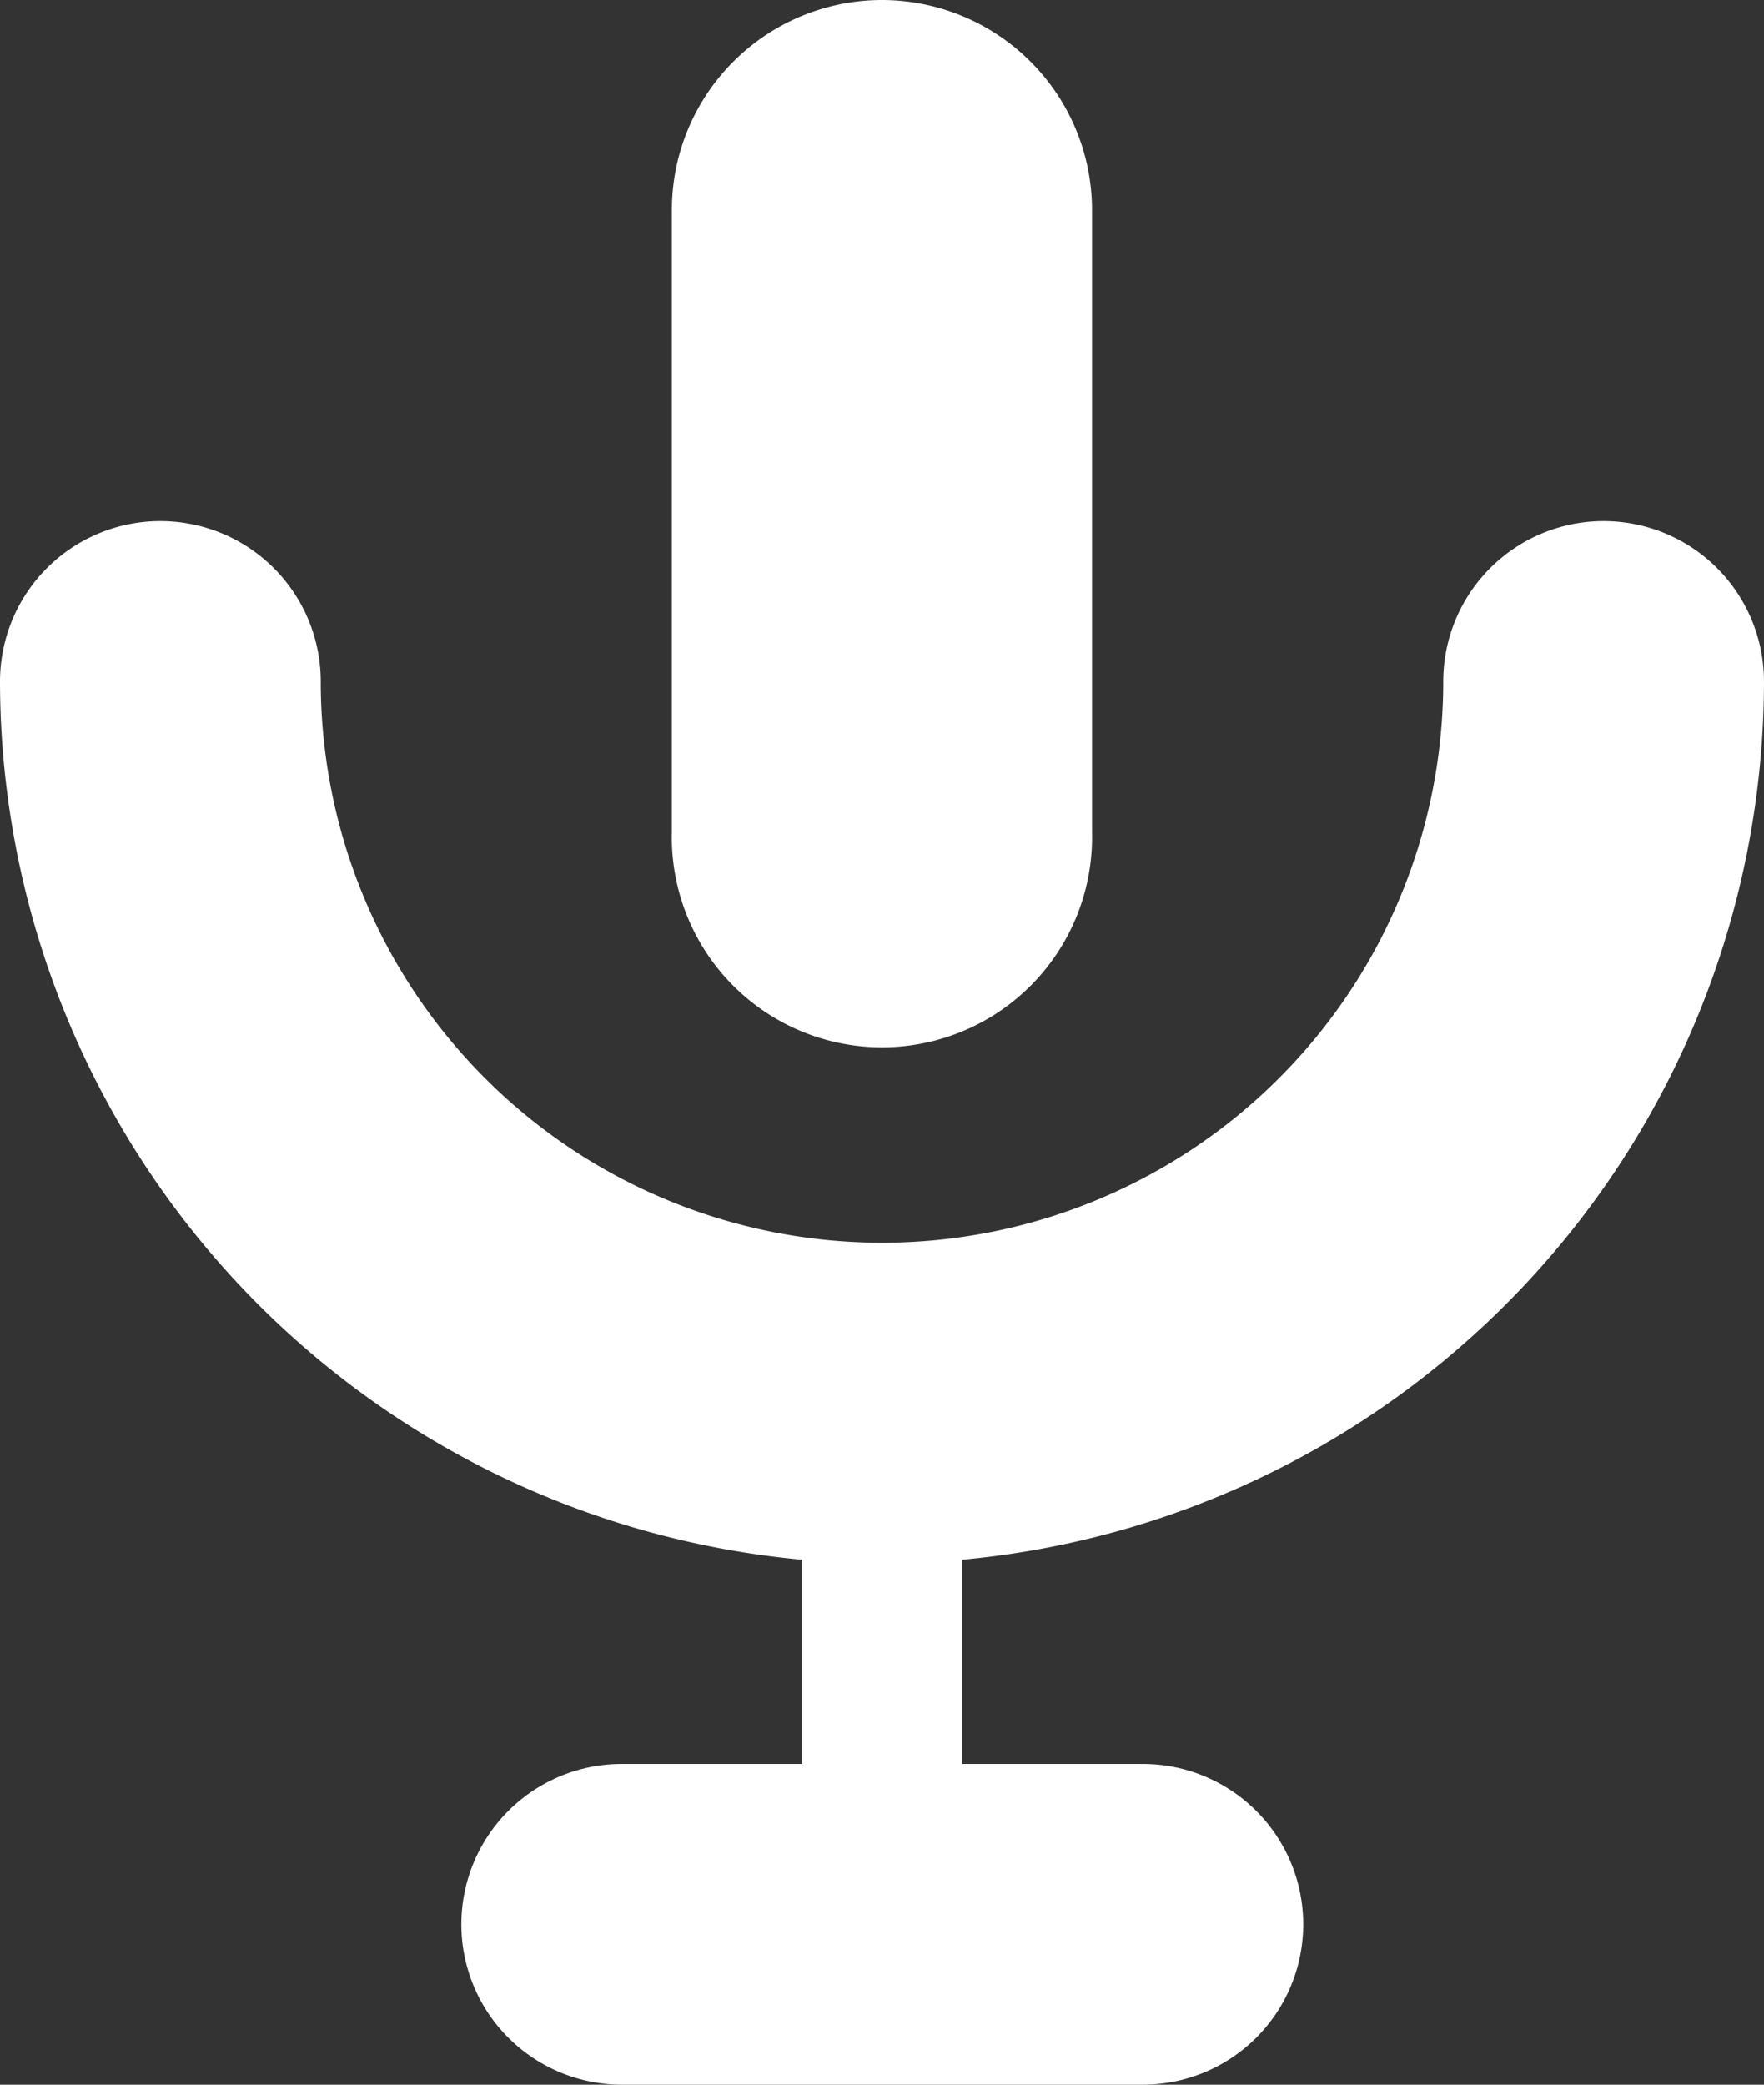
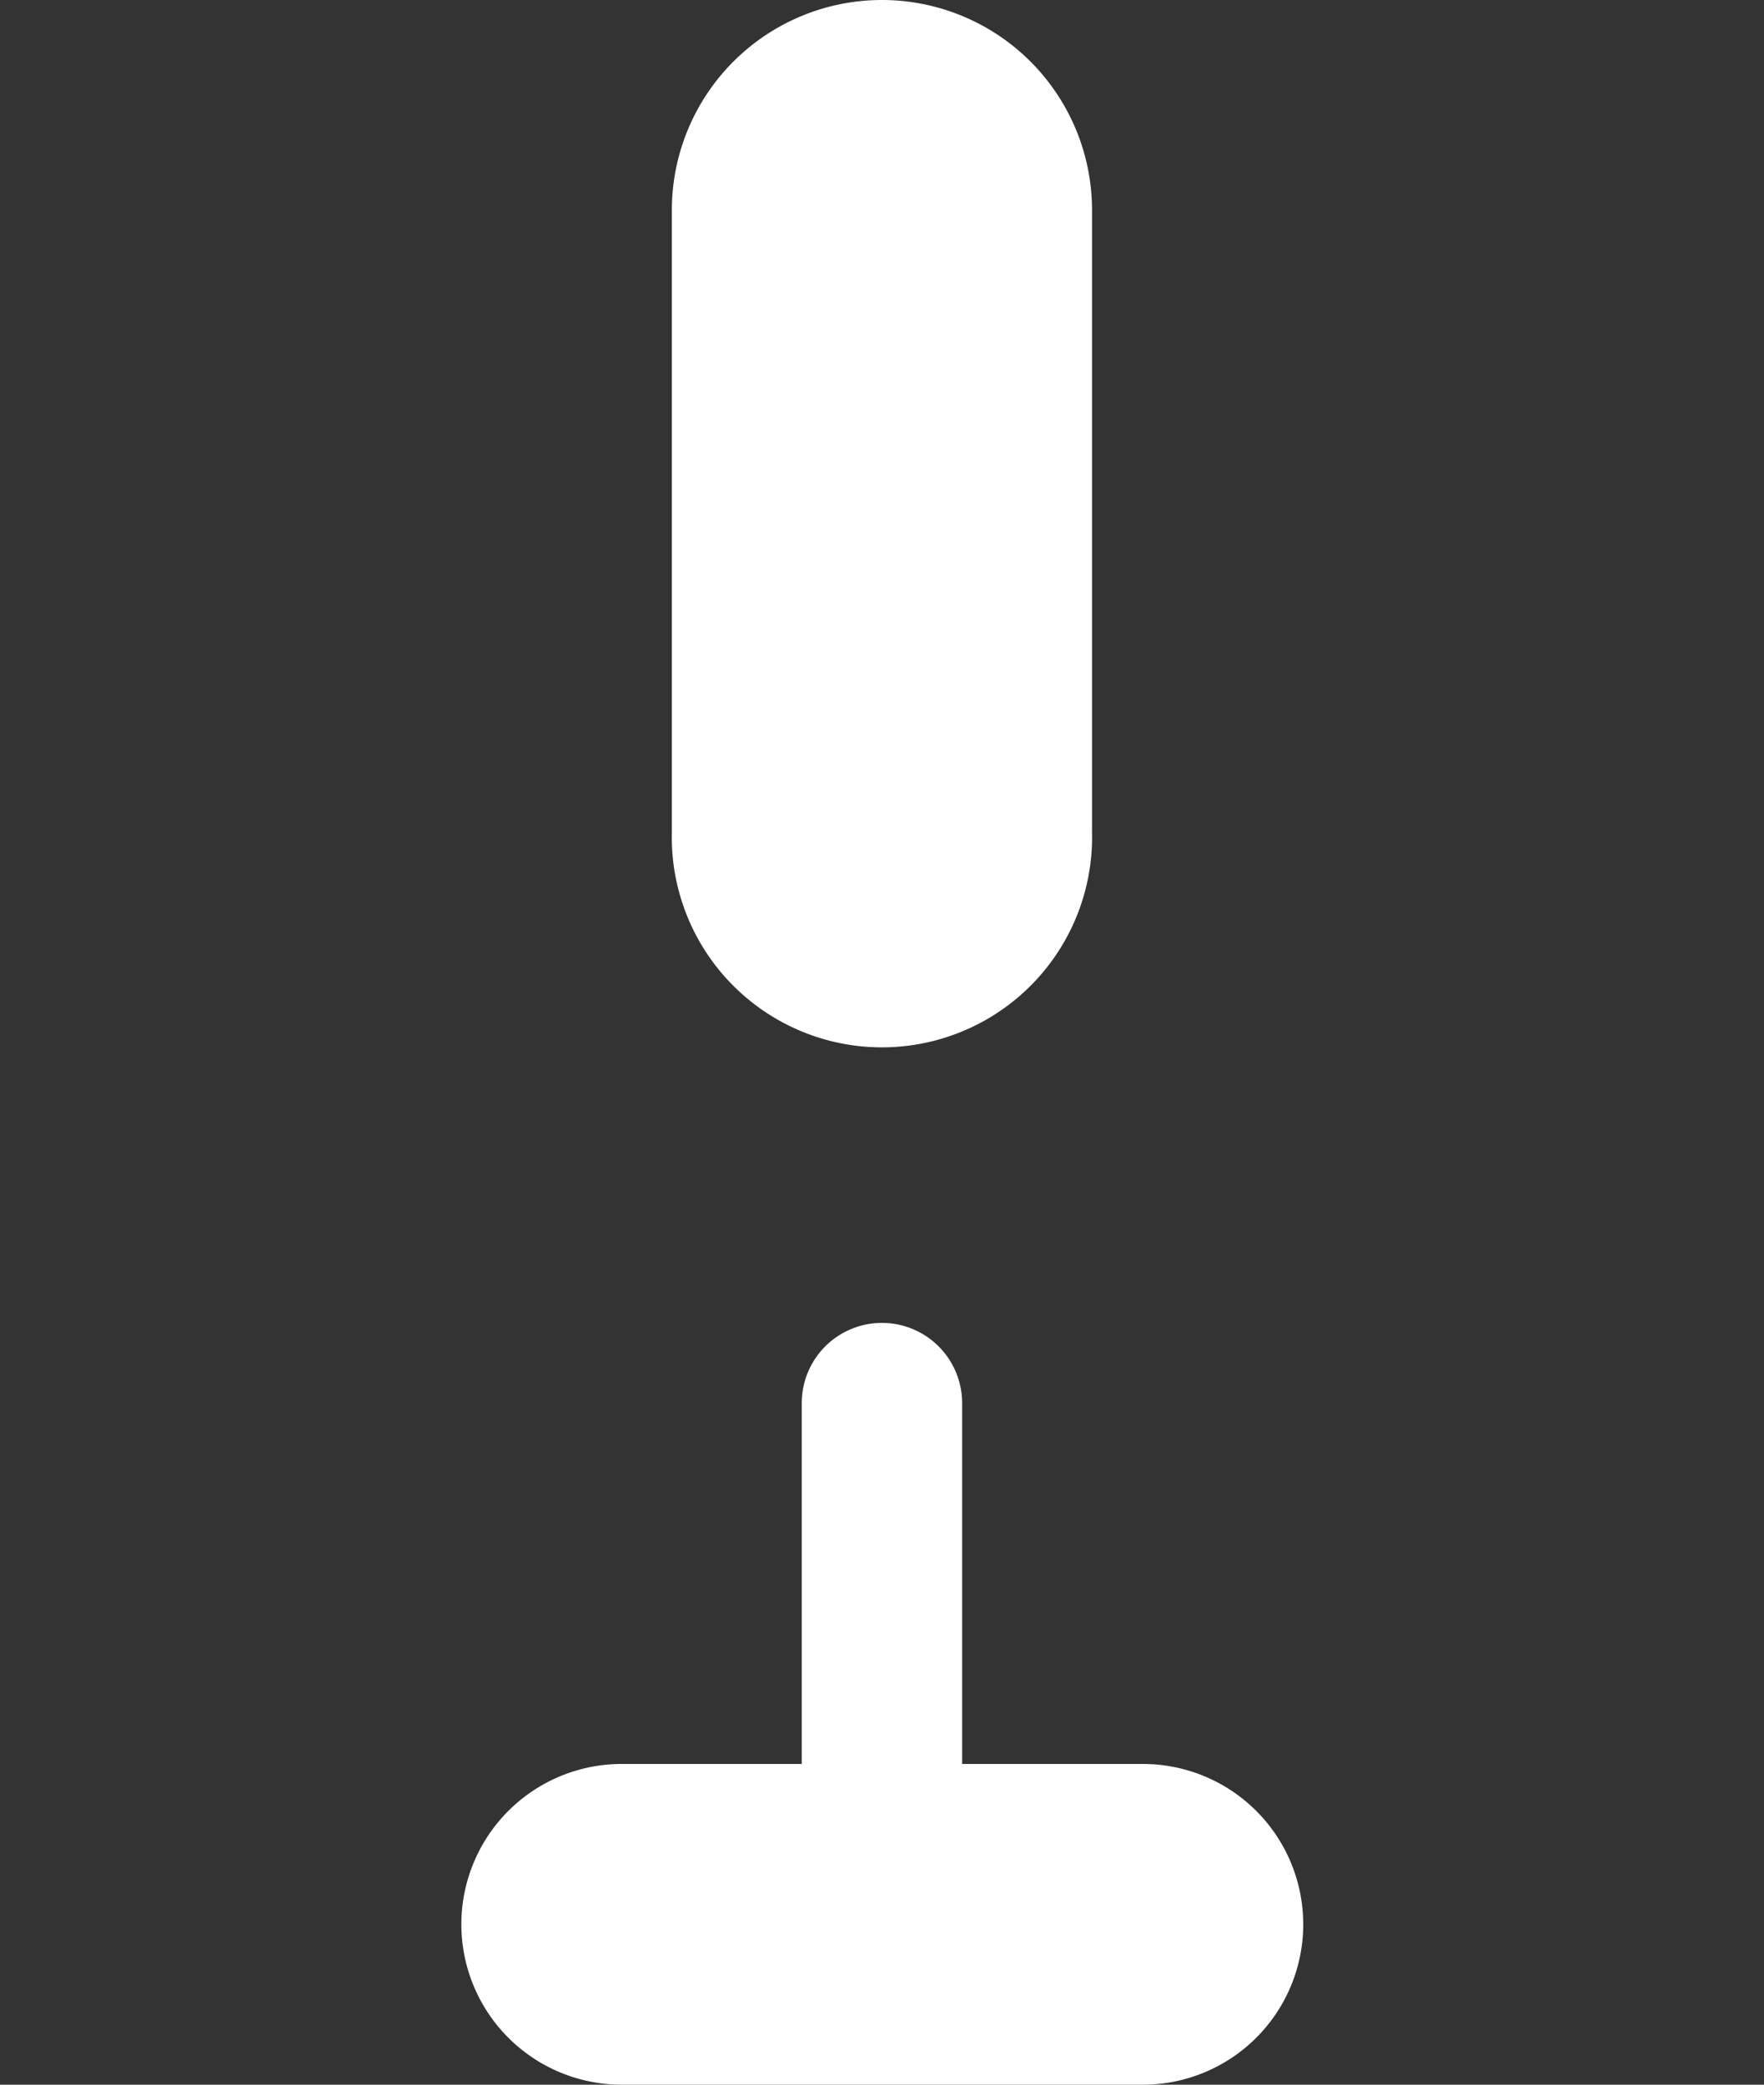
<svg xmlns="http://www.w3.org/2000/svg" id="Component_4_1" data-name="Component 4 – 1" width="14.816" height="17.51" viewBox="0 0 14.816 17.51">
  <rect x="0" y="0" width="14.816" height="17.51" fill="#333333" stroke="none" />
  <g id="noun-podcast-2713322">
    <g id="Group_36602" data-name="Group 36602" transform="translate(0 4.377)">
-       <path id="Path_40506" data-name="Path 40506" d="M12.408,18.255A7.416,7.416,0,0,1,5,10.847a1.347,1.347,0,0,1,2.694,0,4.714,4.714,0,1,0,9.428,0,1.347,1.347,0,1,1,2.694,0A7.416,7.416,0,0,1,12.408,18.255Z" transform="translate(-5 -9.5)" fill="#fff" />
-     </g>
+       </g>
    <g id="Group_36603" data-name="Group 36603" transform="translate(5.643 0)">
      <path id="Path_40507" data-name="Path 40507" d="M15.144,3A1.765,1.765,0,0,0,13.38,4.765V9.99a1.765,1.765,0,1,0,3.529,0V4.765A1.765,1.765,0,0,0,15.144,3Z" transform="translate(-13.38 -3)" fill="#fff" />
    </g>
    <g id="Group_36604" data-name="Group 36604" transform="translate(6.734 11.112)">
      <path id="Path_40508" data-name="Path 40508" d="M15.673,25.224A.673.673,0,0,1,15,24.551V20.173a.673.673,0,1,1,1.347,0v4.377A.674.674,0,0,1,15.673,25.224Z" transform="translate(-15 -19.5)" fill="#fff" />
    </g>
    <g id="Group_36605" data-name="Group 36605" transform="translate(3.872 14.816)">
      <path id="Path_40509" data-name="Path 40509" d="M16.474,27.694H12.1A1.347,1.347,0,0,1,12.1,25h4.377a1.347,1.347,0,0,1,0,2.694Z" transform="translate(-10.75 -25)" fill="#fff" />
    </g>
  </g>
</svg>